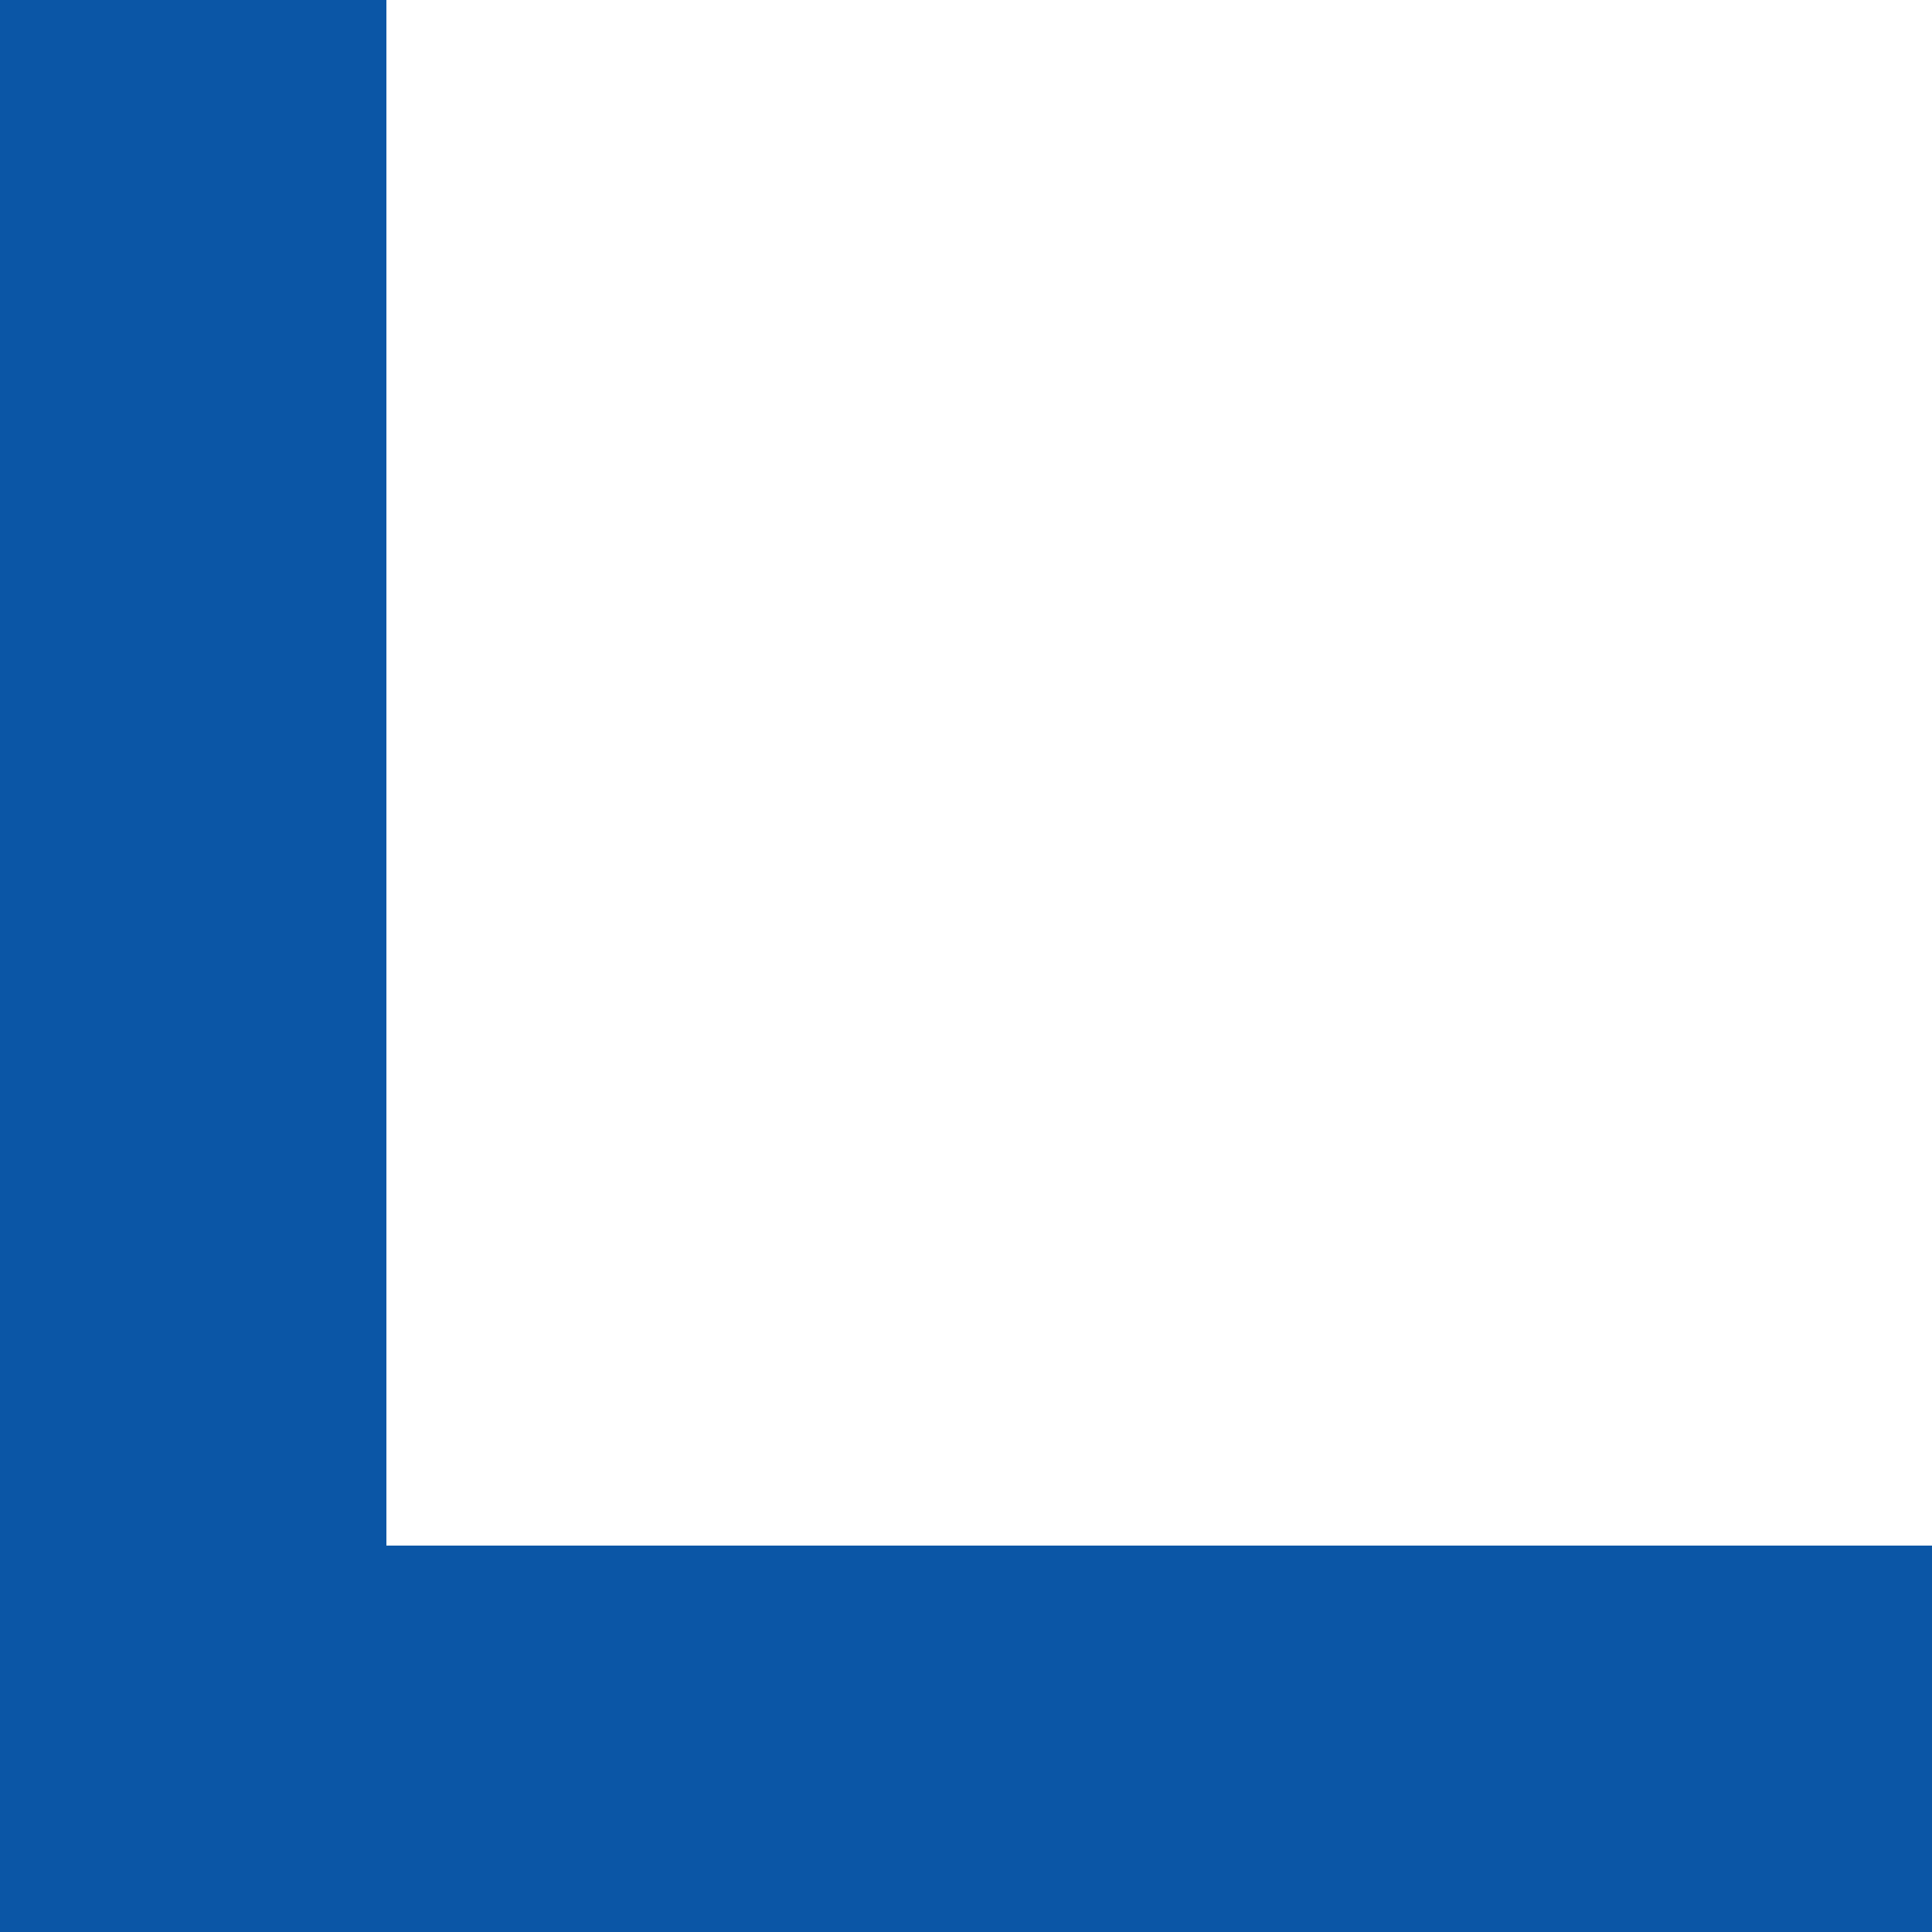
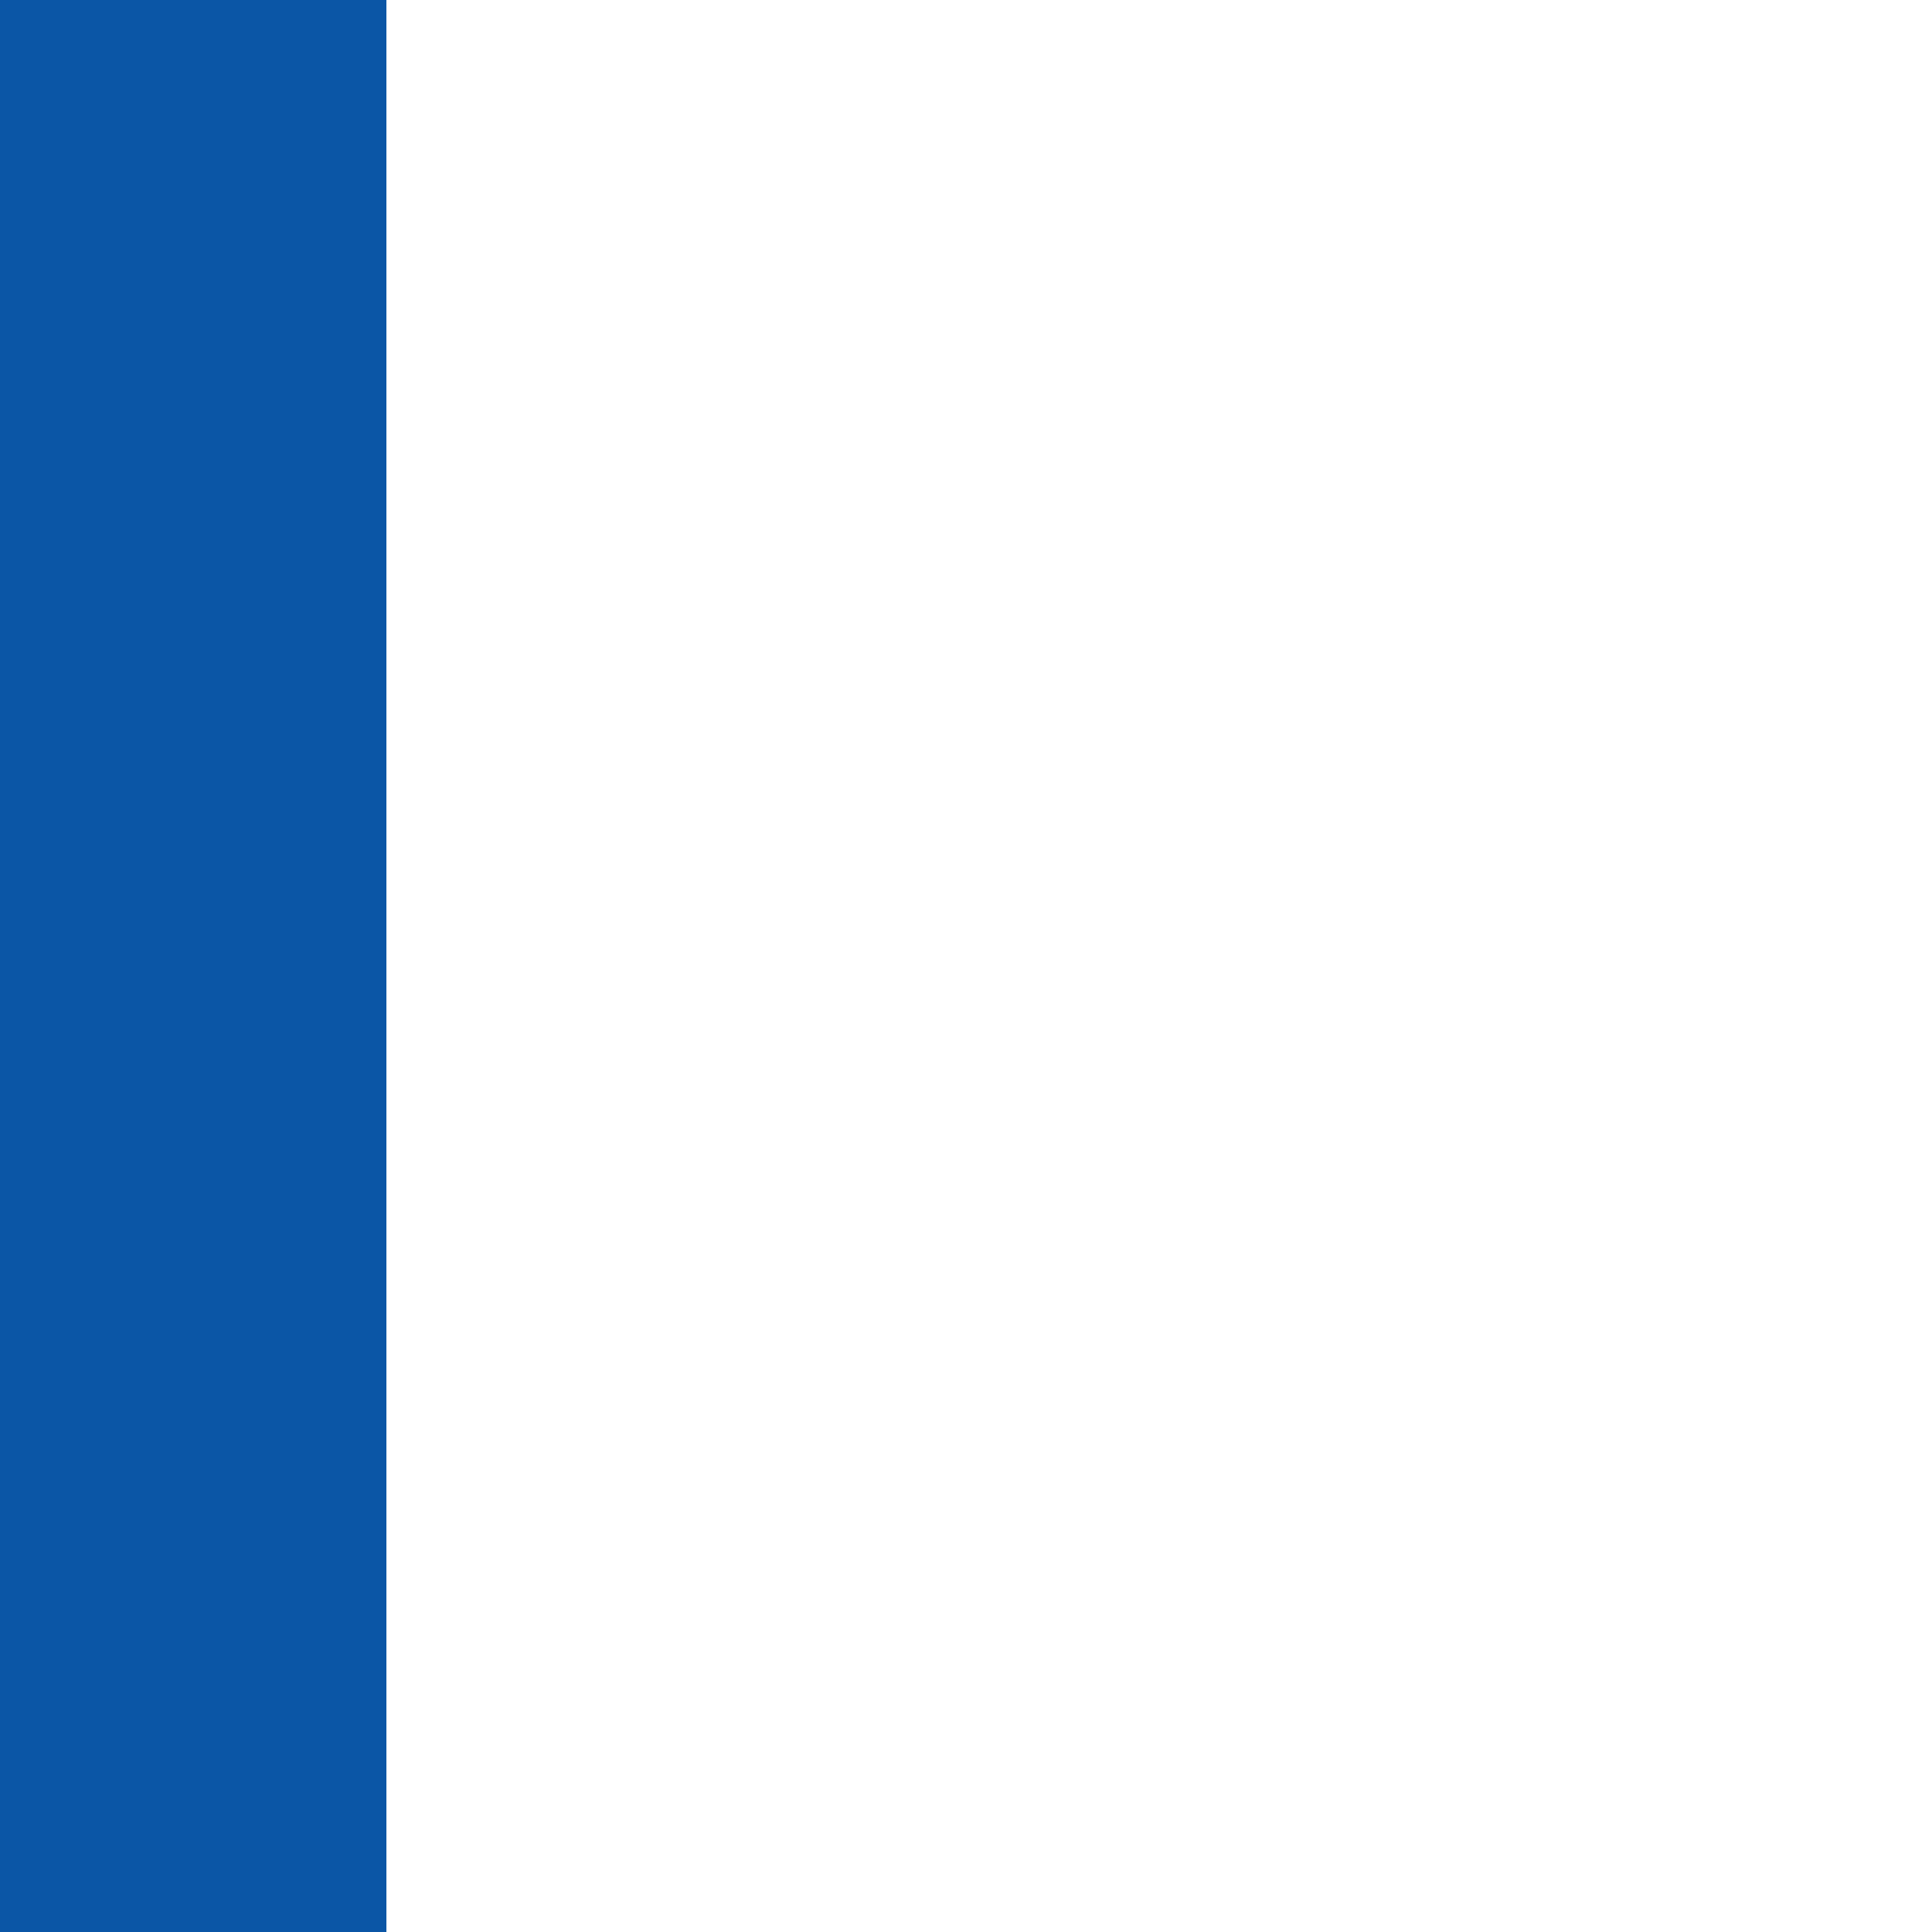
<svg xmlns="http://www.w3.org/2000/svg" width="200" height="200" viewBox="0 0 200 200" fill="none">
-   <path d="M8.74228e-06 200L6.99382e-06 160L200 160L200 200L8.74228e-06 200Z" fill="#0B56A6" />
  <path d="M40 200L8.74228e-06 200L-8.74228e-06 0L40 -1.74846e-06L40 200Z" fill="#0B56A6" />
</svg>